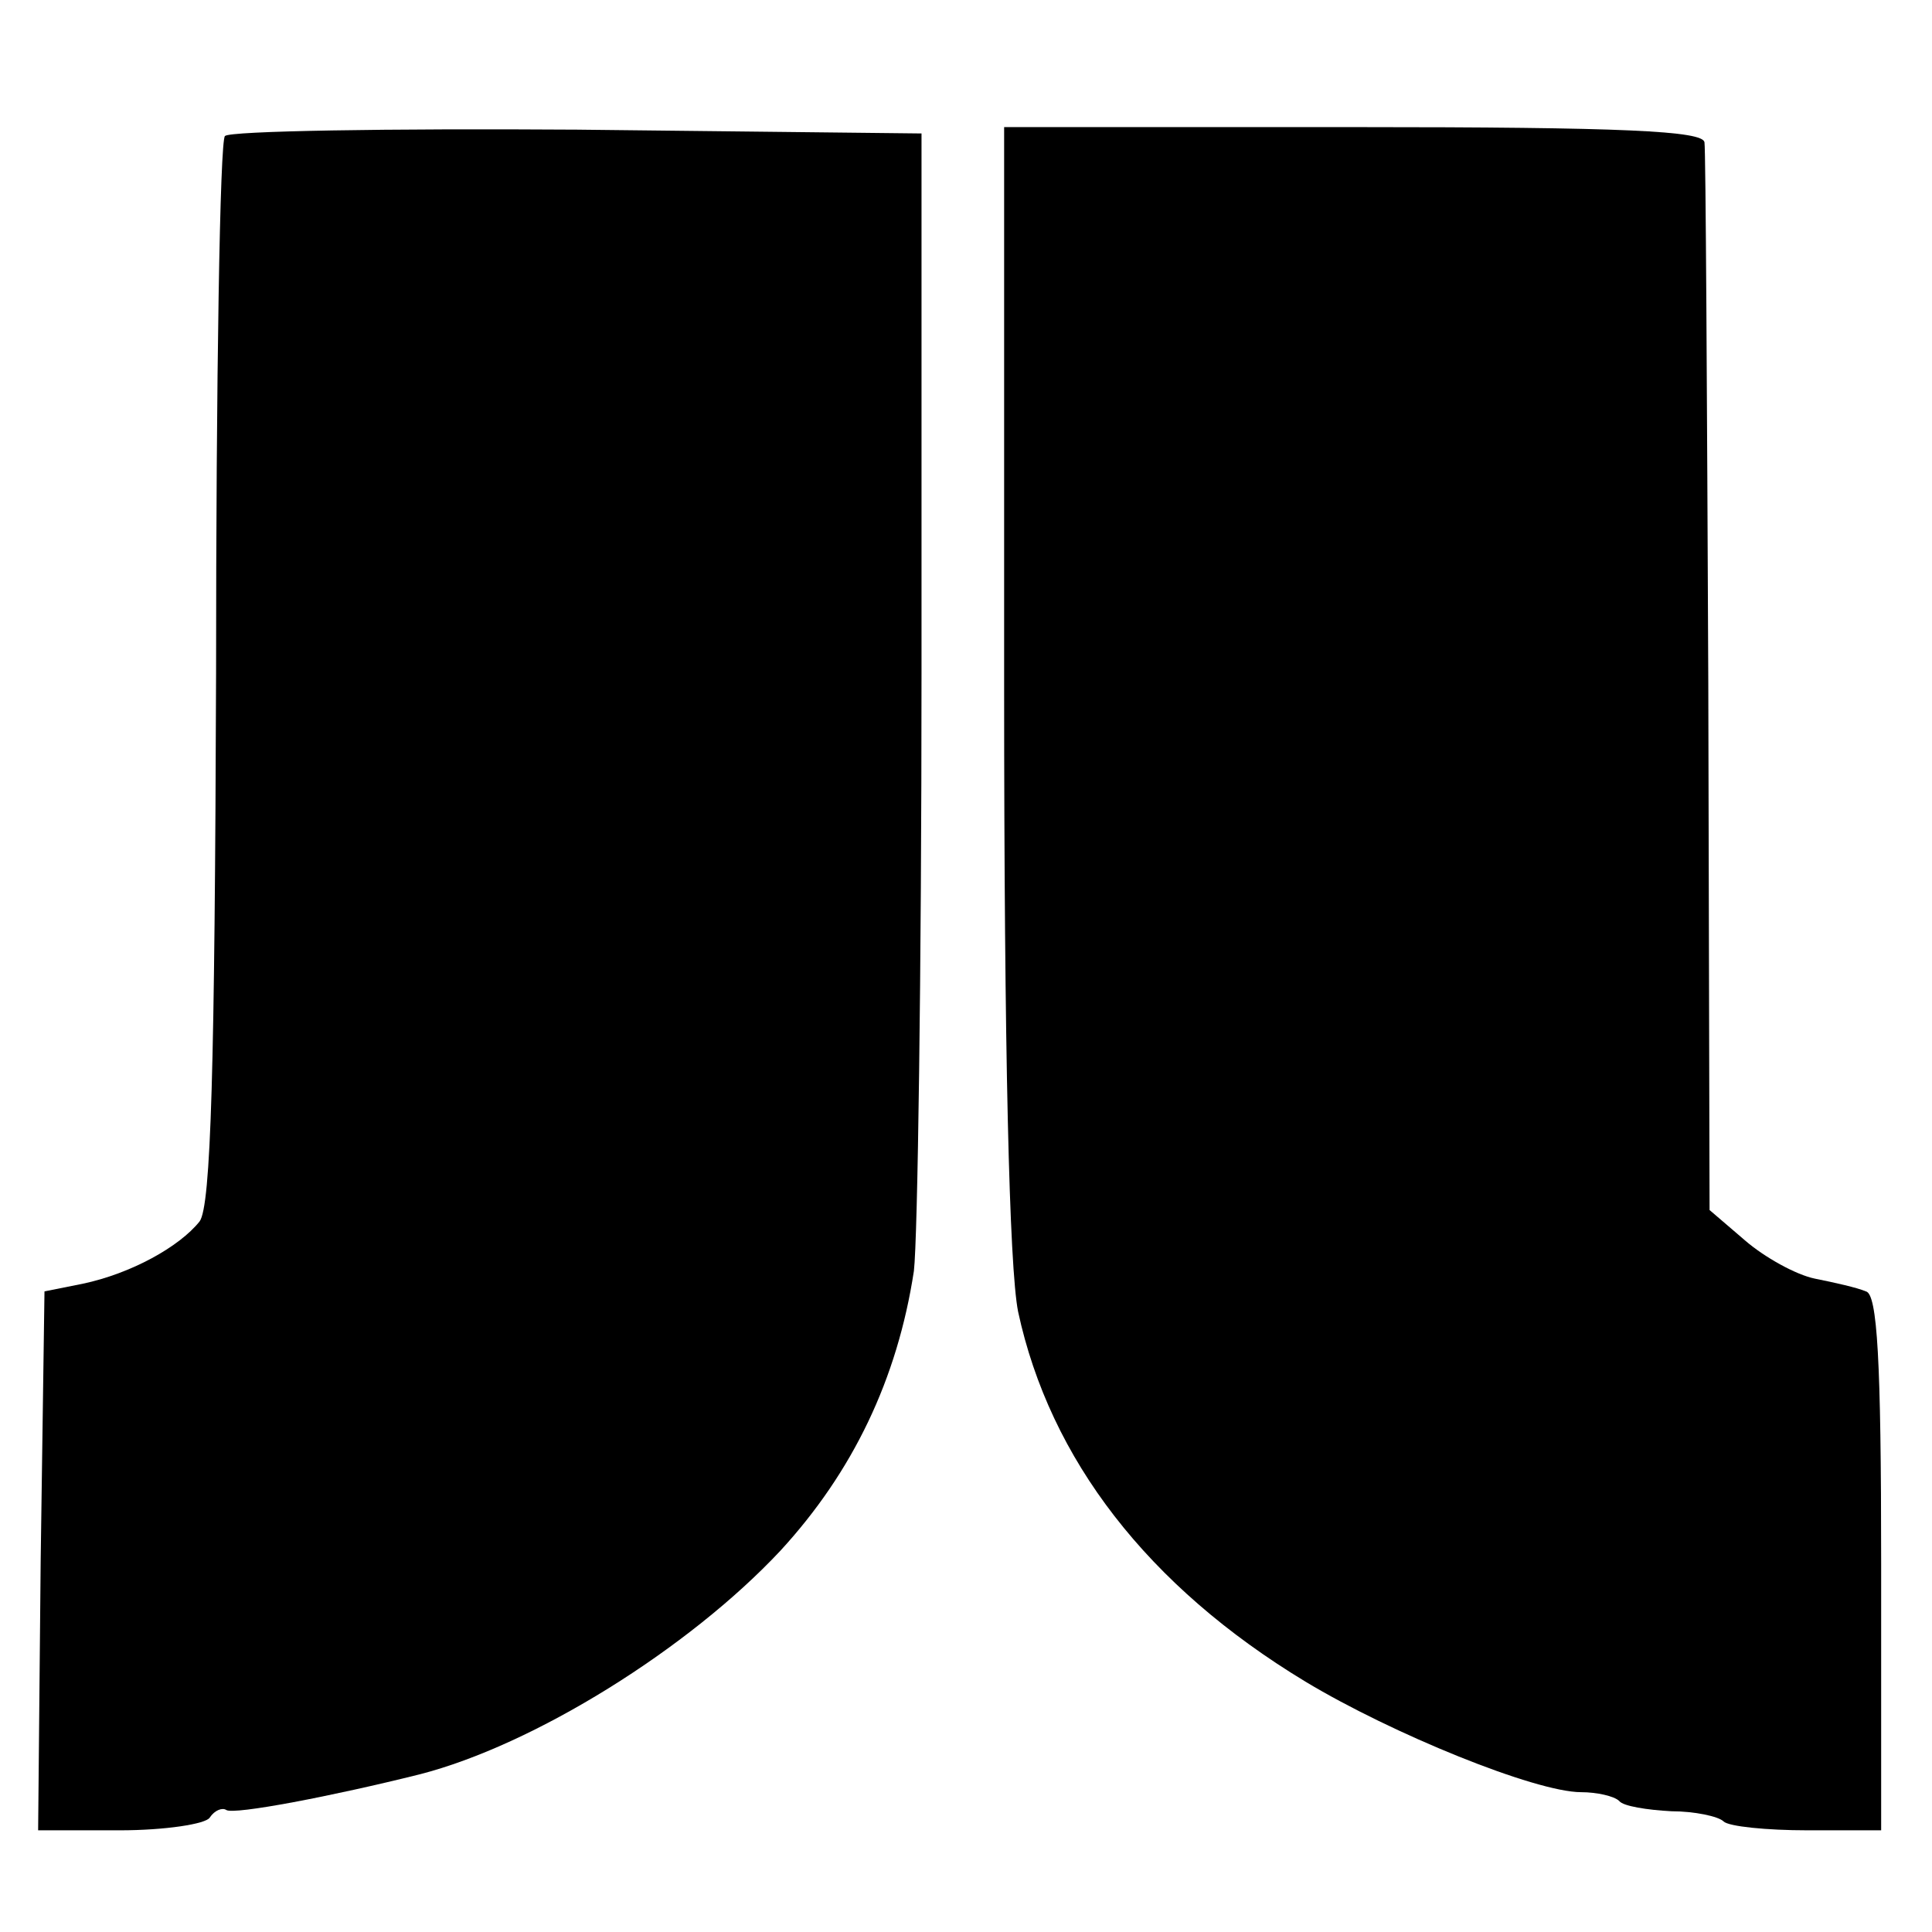
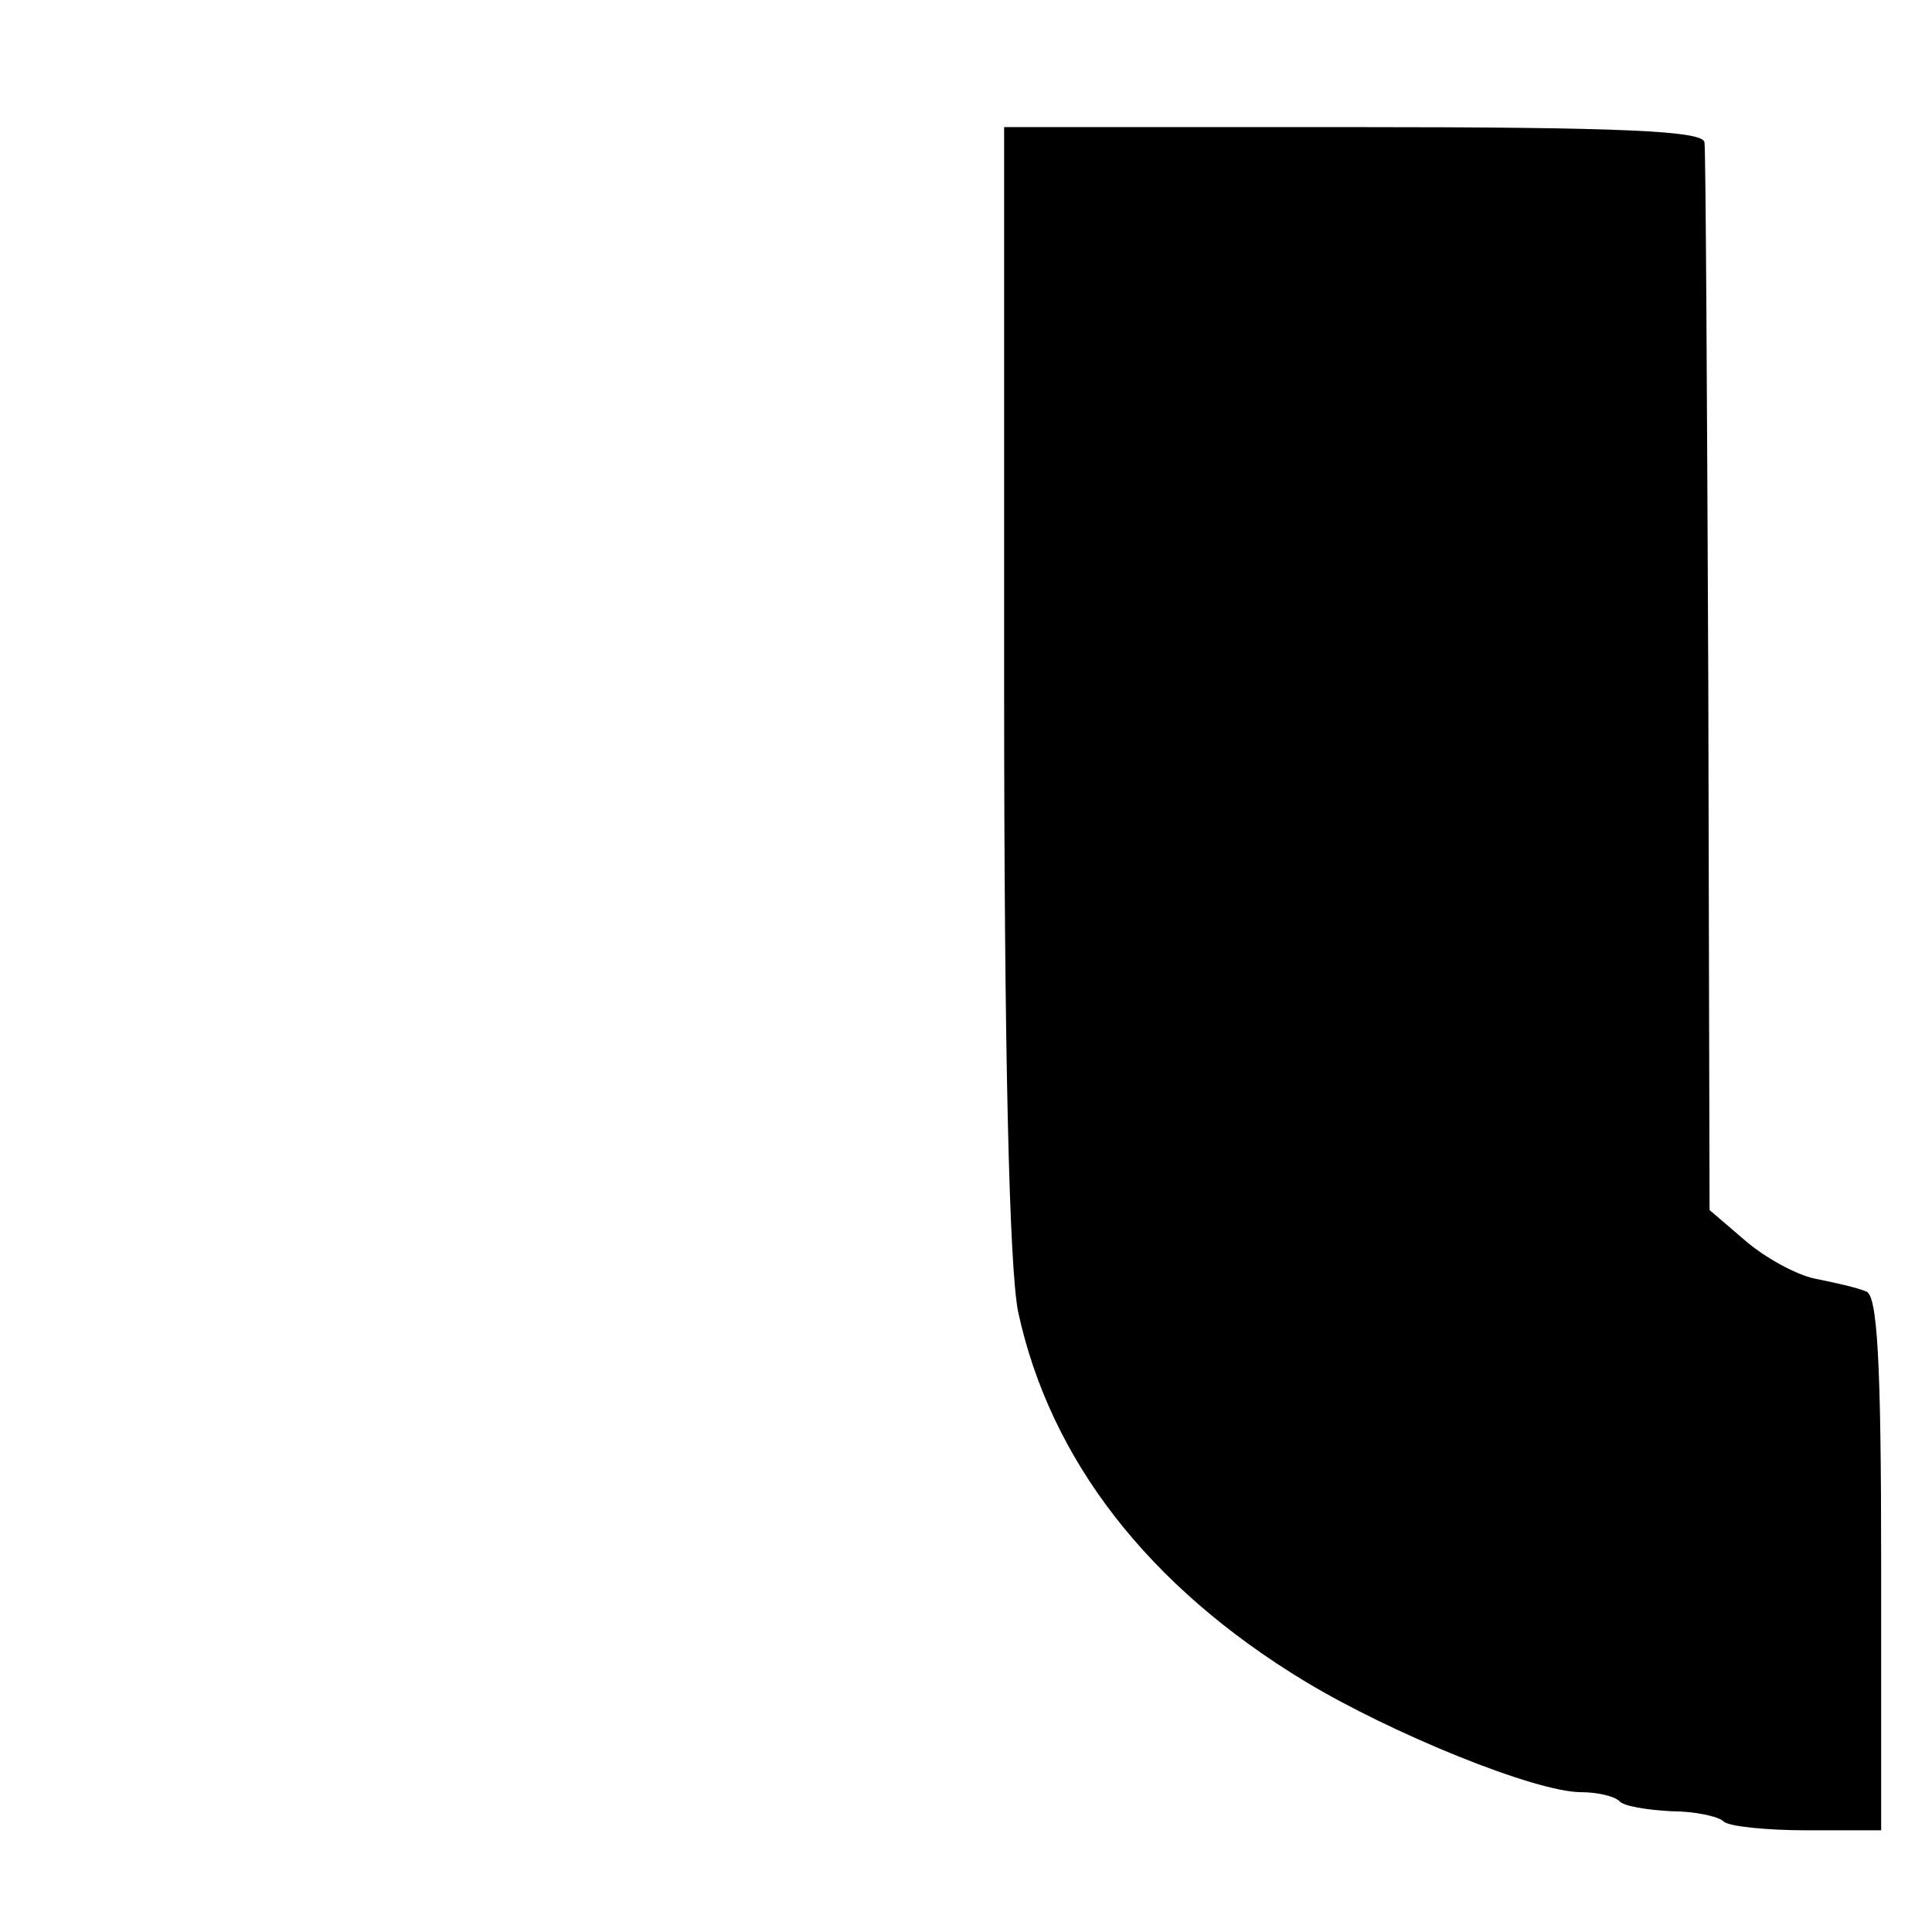
<svg xmlns="http://www.w3.org/2000/svg" version="1.0" width="152pt" height="152pt" viewBox="0 0 152 152" preserveAspectRatio="xMidYMid meet">
  <g transform="translate(0,152) scale(0.1,-0.1)" fill="#000000" stroke="none">
-     <path d="M177 1413 c-4 -3 -7 -193 -7 -422 -1 -311 -4 -420 -13 -432 -16 -20 -54 -41 -92 -49 l-30 -6 -3 -212 -2 -212 64 0 c36 0 68 5 71 10 4 6 10 8 13 6 6 -4 84 11 152 28 90 23 212 99 284 176 57 62 92 135 105 220 3 25 6 236 6 470 l0 425 -271 3 c-149 1 -273 -1 -277 -5z" />
    <path d="M790 980 c0 -287 4 -457 11 -492 25 -116 102 -216 226 -291 68 -41 181 -87 217 -87 12 0 26 -3 30 -7 3 -4 22 -7 41 -8 18 0 37 -4 41 -8 4 -4 34 -7 66 -7 l58 0 0 210 c0 160 -3 212 -12 214 -7 3 -25 7 -40 10 -15 3 -40 17 -55 30 l-28 24 -1 414 c-1 227 -2 419 -3 426 -1 9 -63 12 -276 12 l-275 0 0 -440z" />
  </g>
</svg>